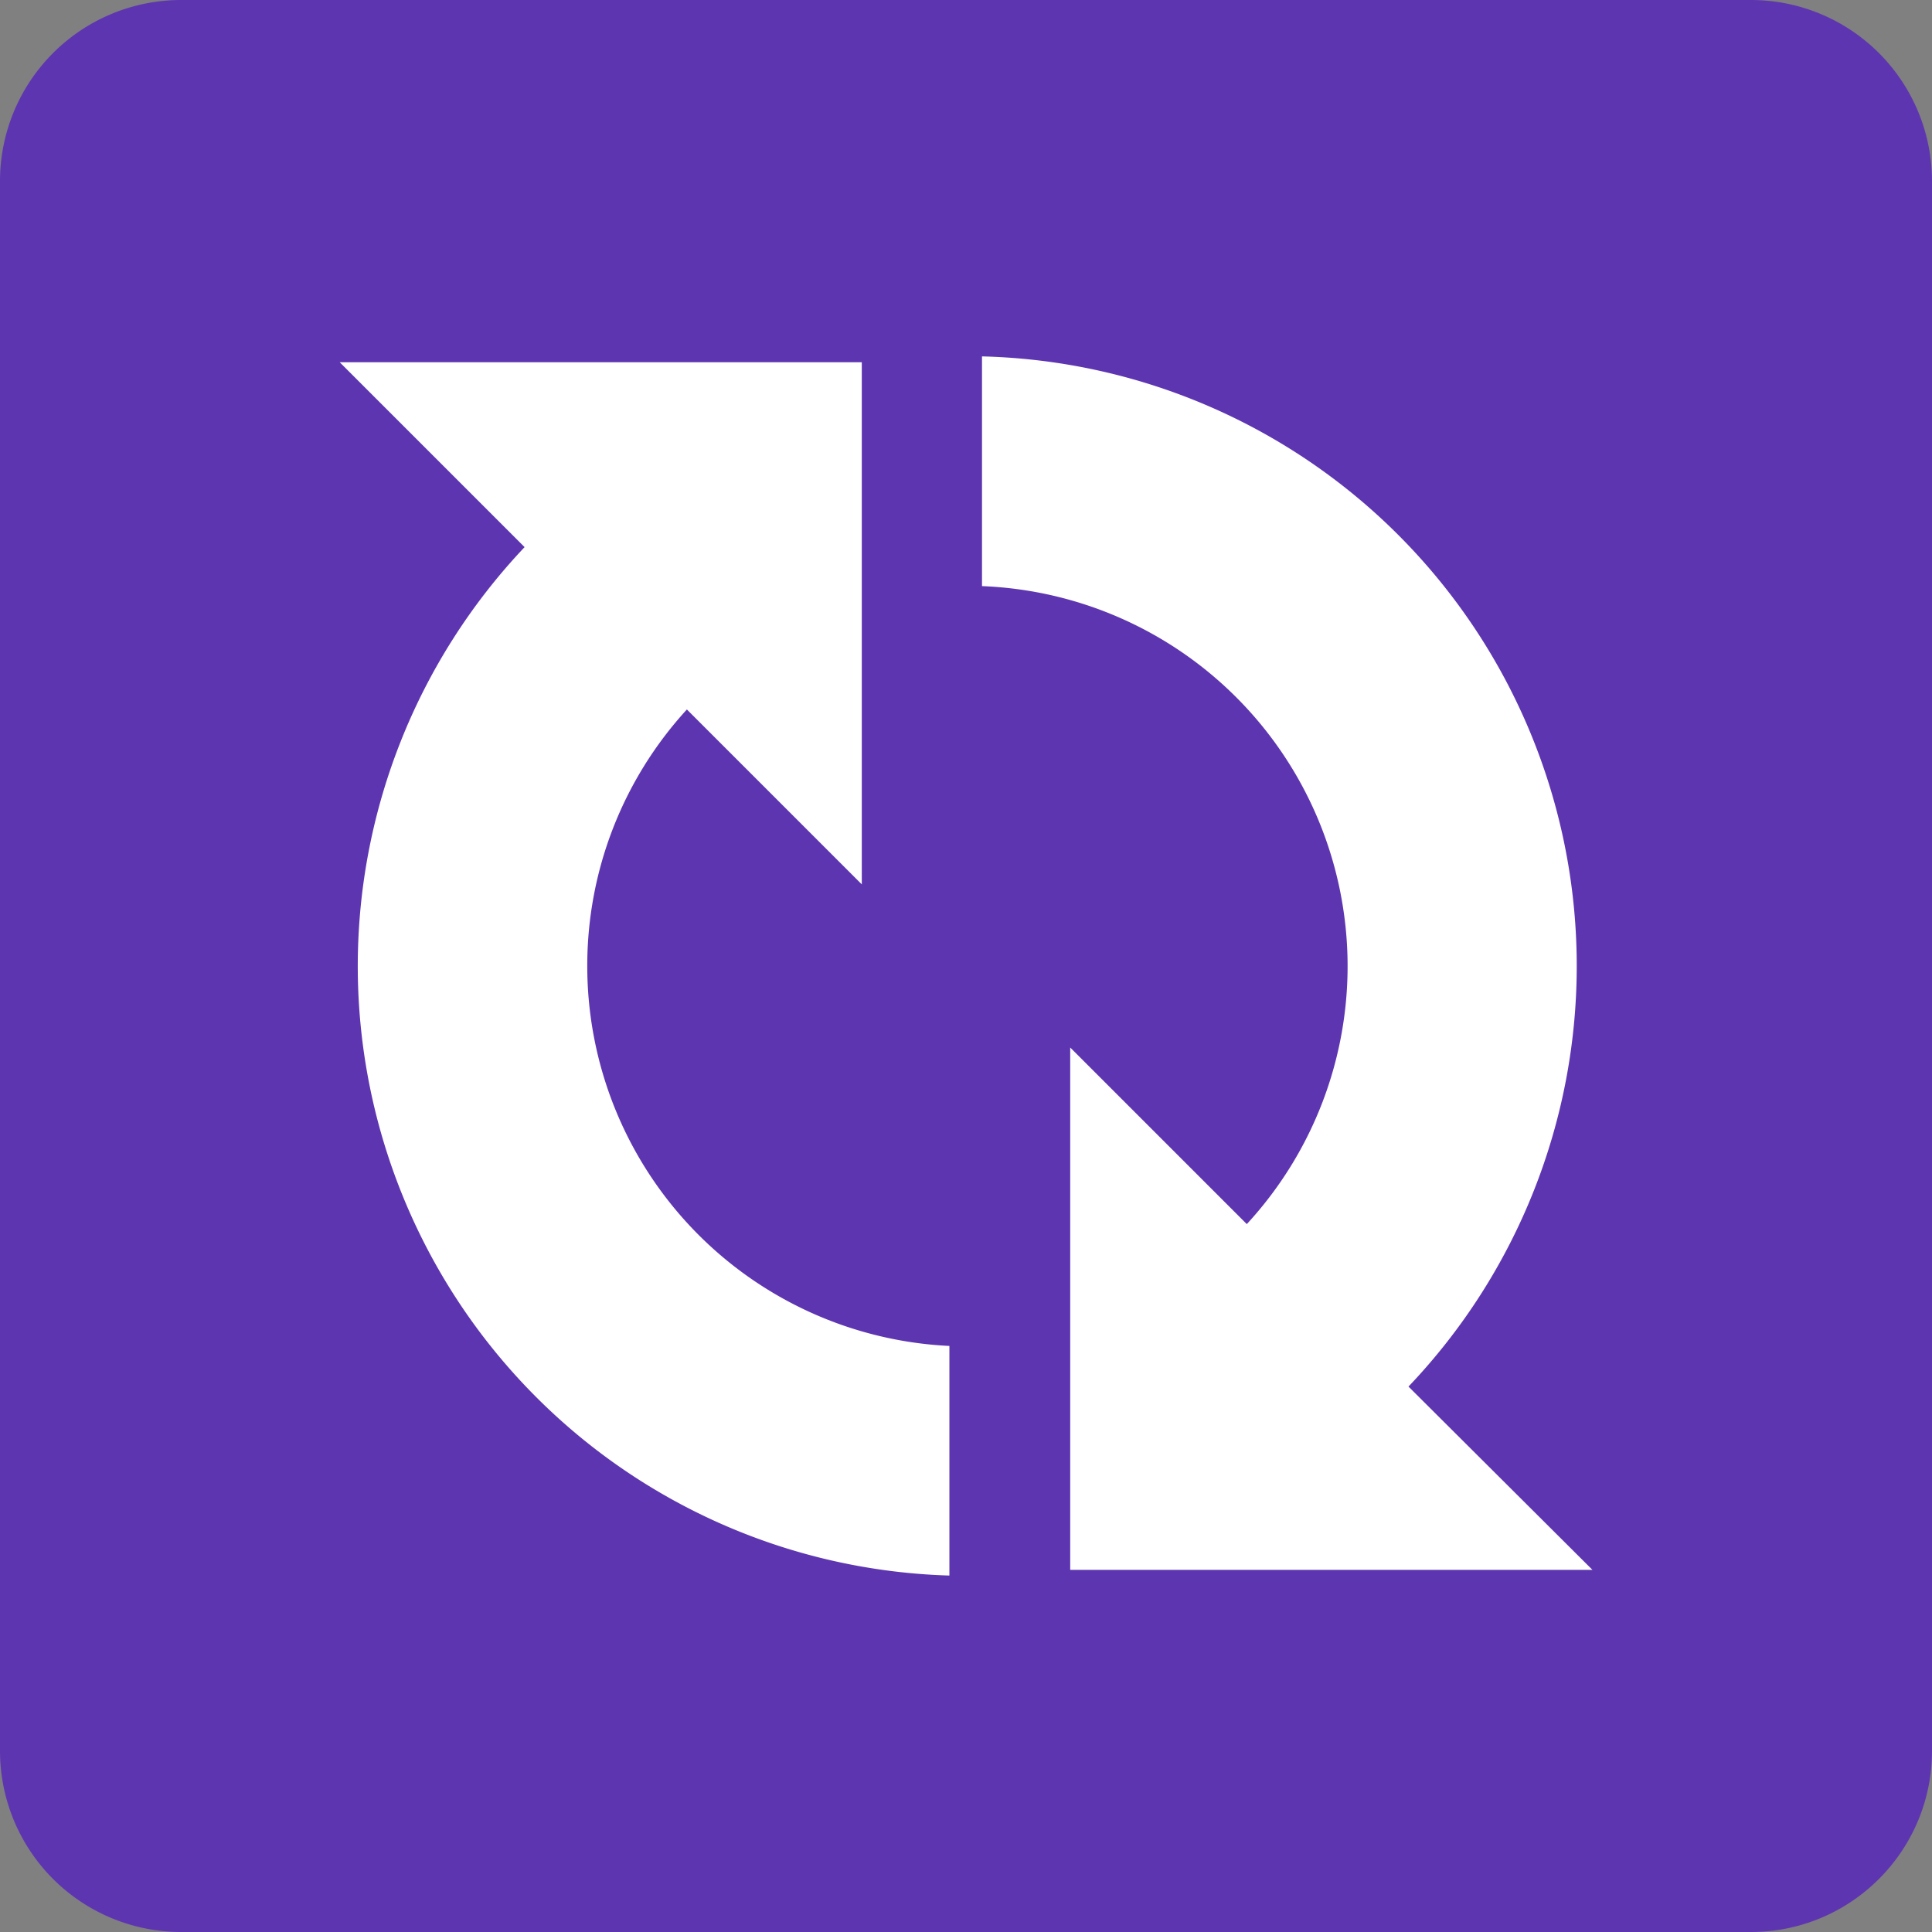
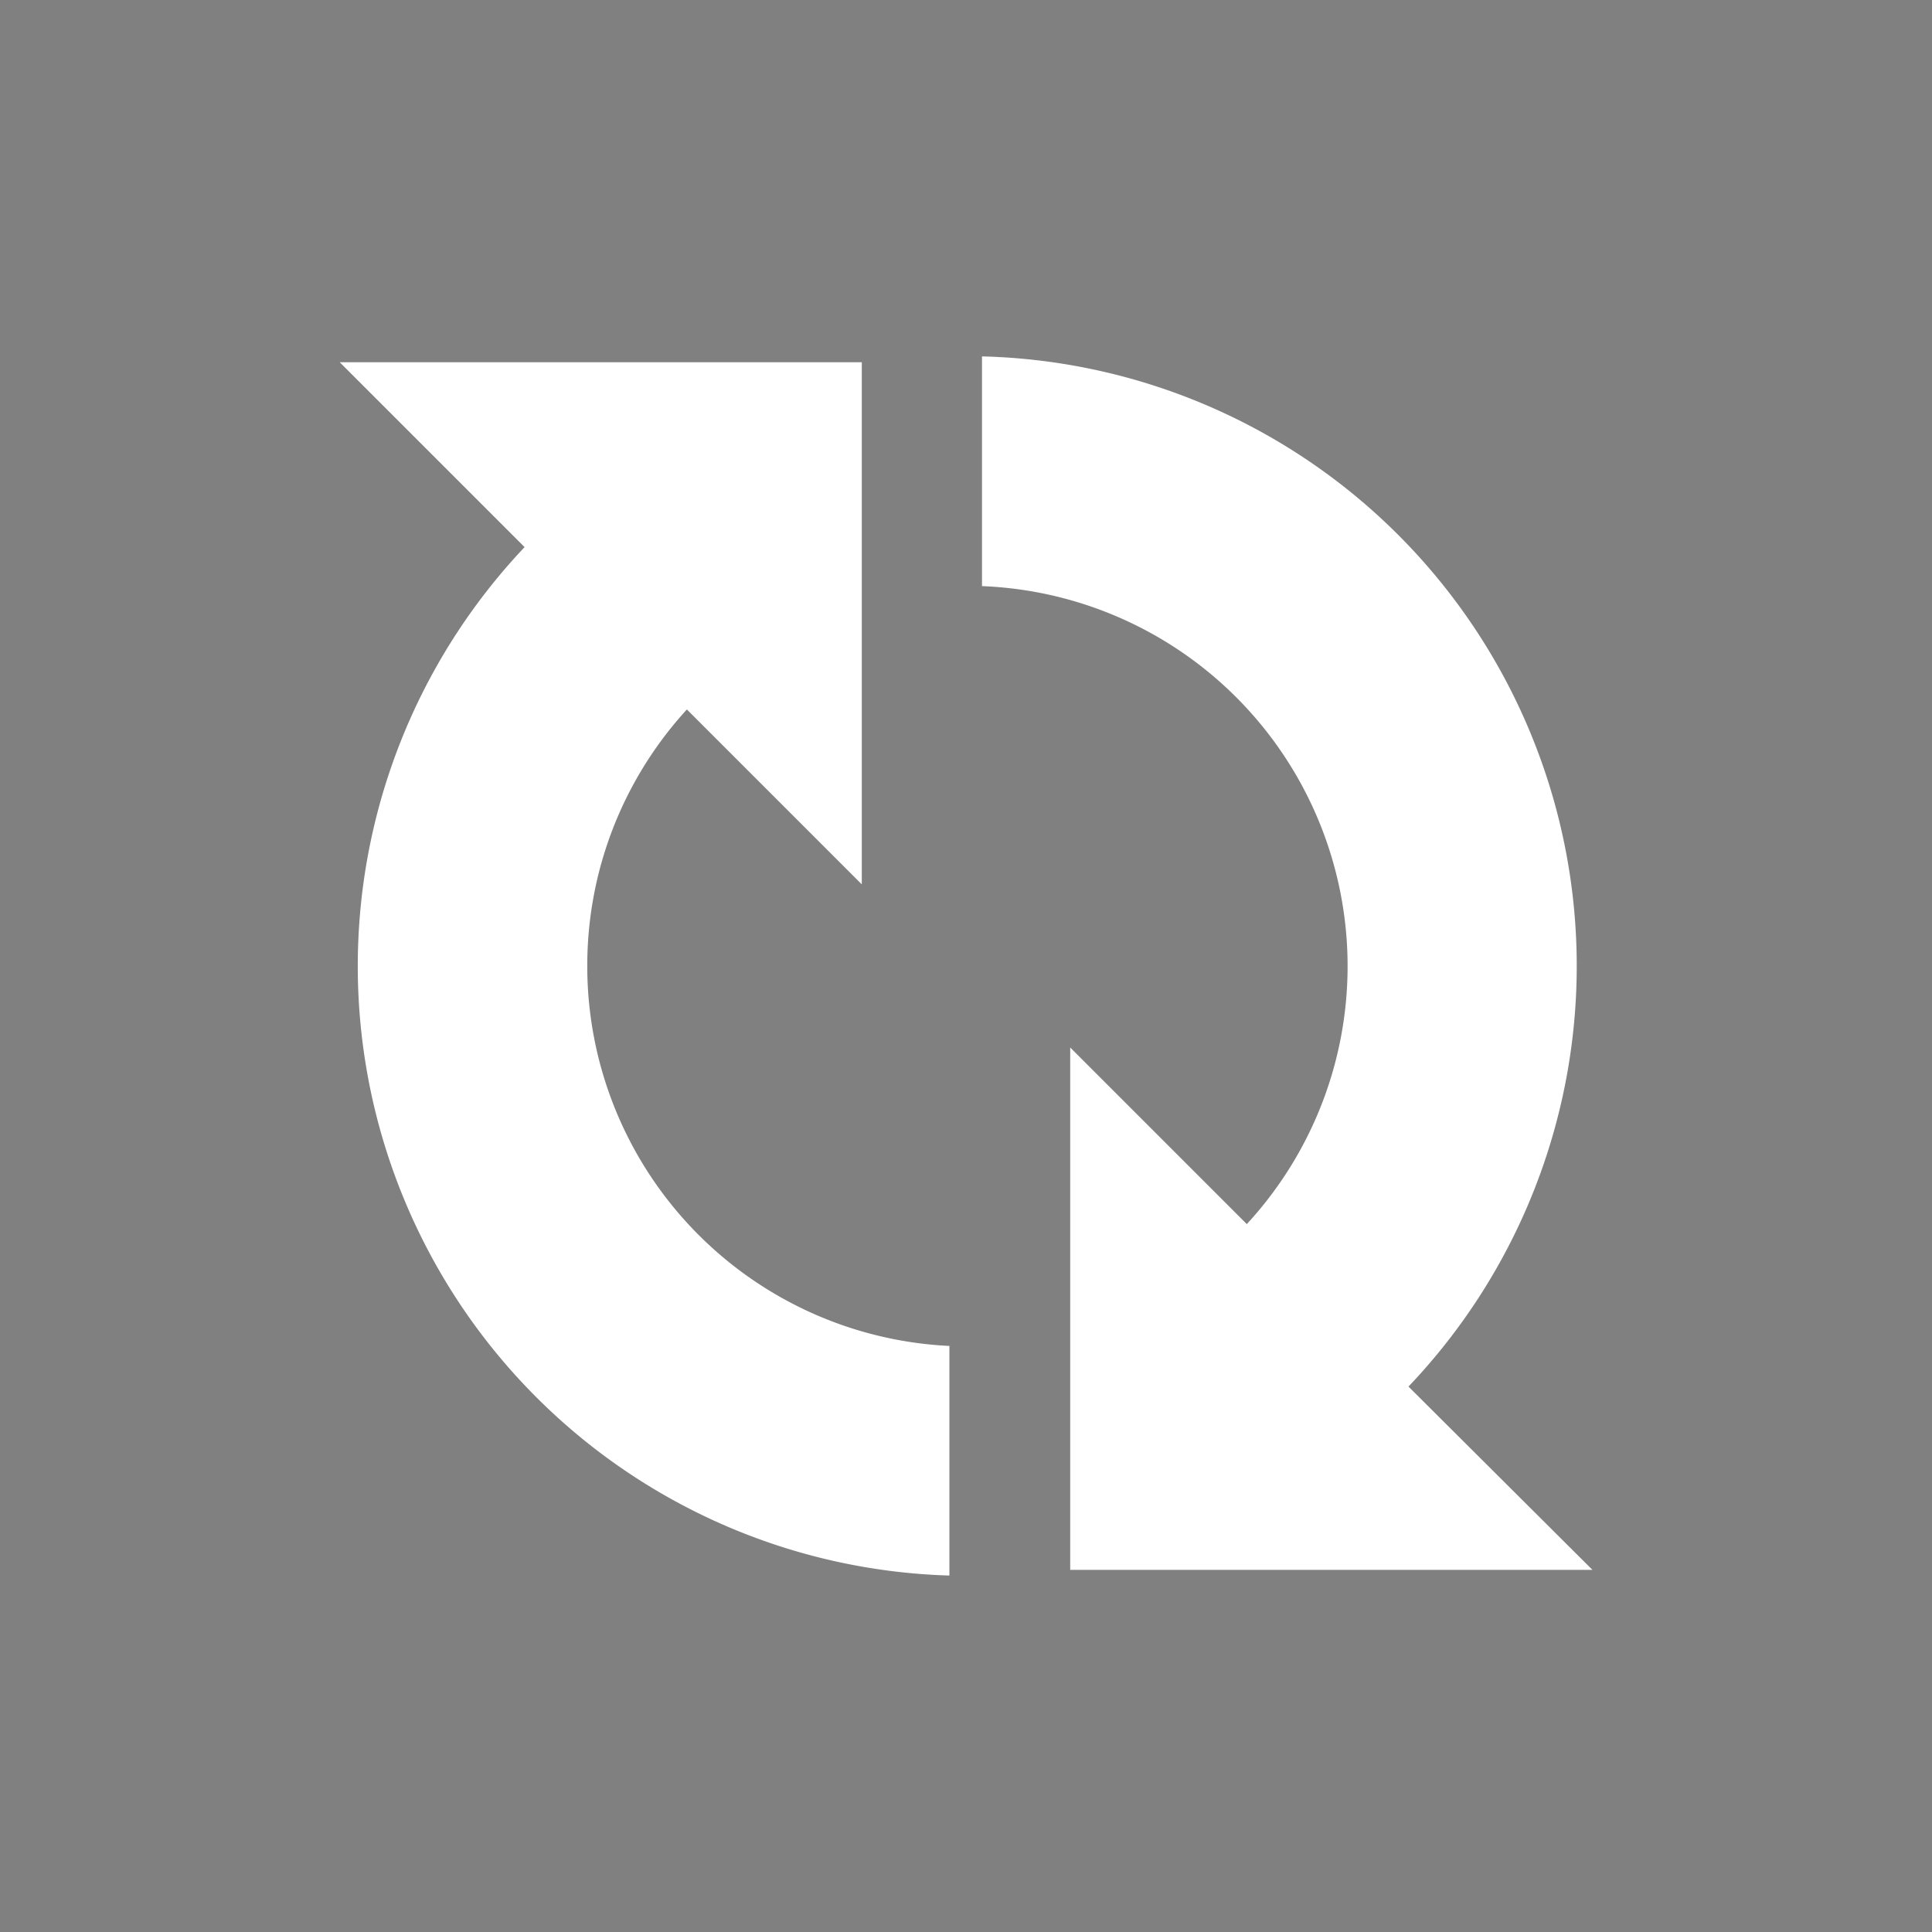
<svg xmlns="http://www.w3.org/2000/svg" width="32" height="32" fill="none" viewBox="0 0 32 32">
  <rect x="0" y="0" width="32" height="32" fill="#808080" stroke="none" />
-   <path fill="#5E35B1" d="M29 0H3a3 3 0 0 0-3 3v26a3 3 0 0 0 3 3h26c1.657 0 3-1.343 3-3V3a3 3 0 0 0-3-3" />
  <path fill="#fff" d="M9.727 16.001a6.28 6.28 0 0 1 1.65-4.25l2.897 2.897V6H5.627l3.062 3.062a10.098 10.098 0 0 0 7.036 17.034v-3.803a6.3 6.3 0 0 1-5.998-6.293M17.726 17.35v8.652h8.65l-3.047-3.036a10.1 10.1 0 0 0-7.064-17.063v3.805a6.3 6.3 0 0 1 4.386 10.567z" />
</svg>